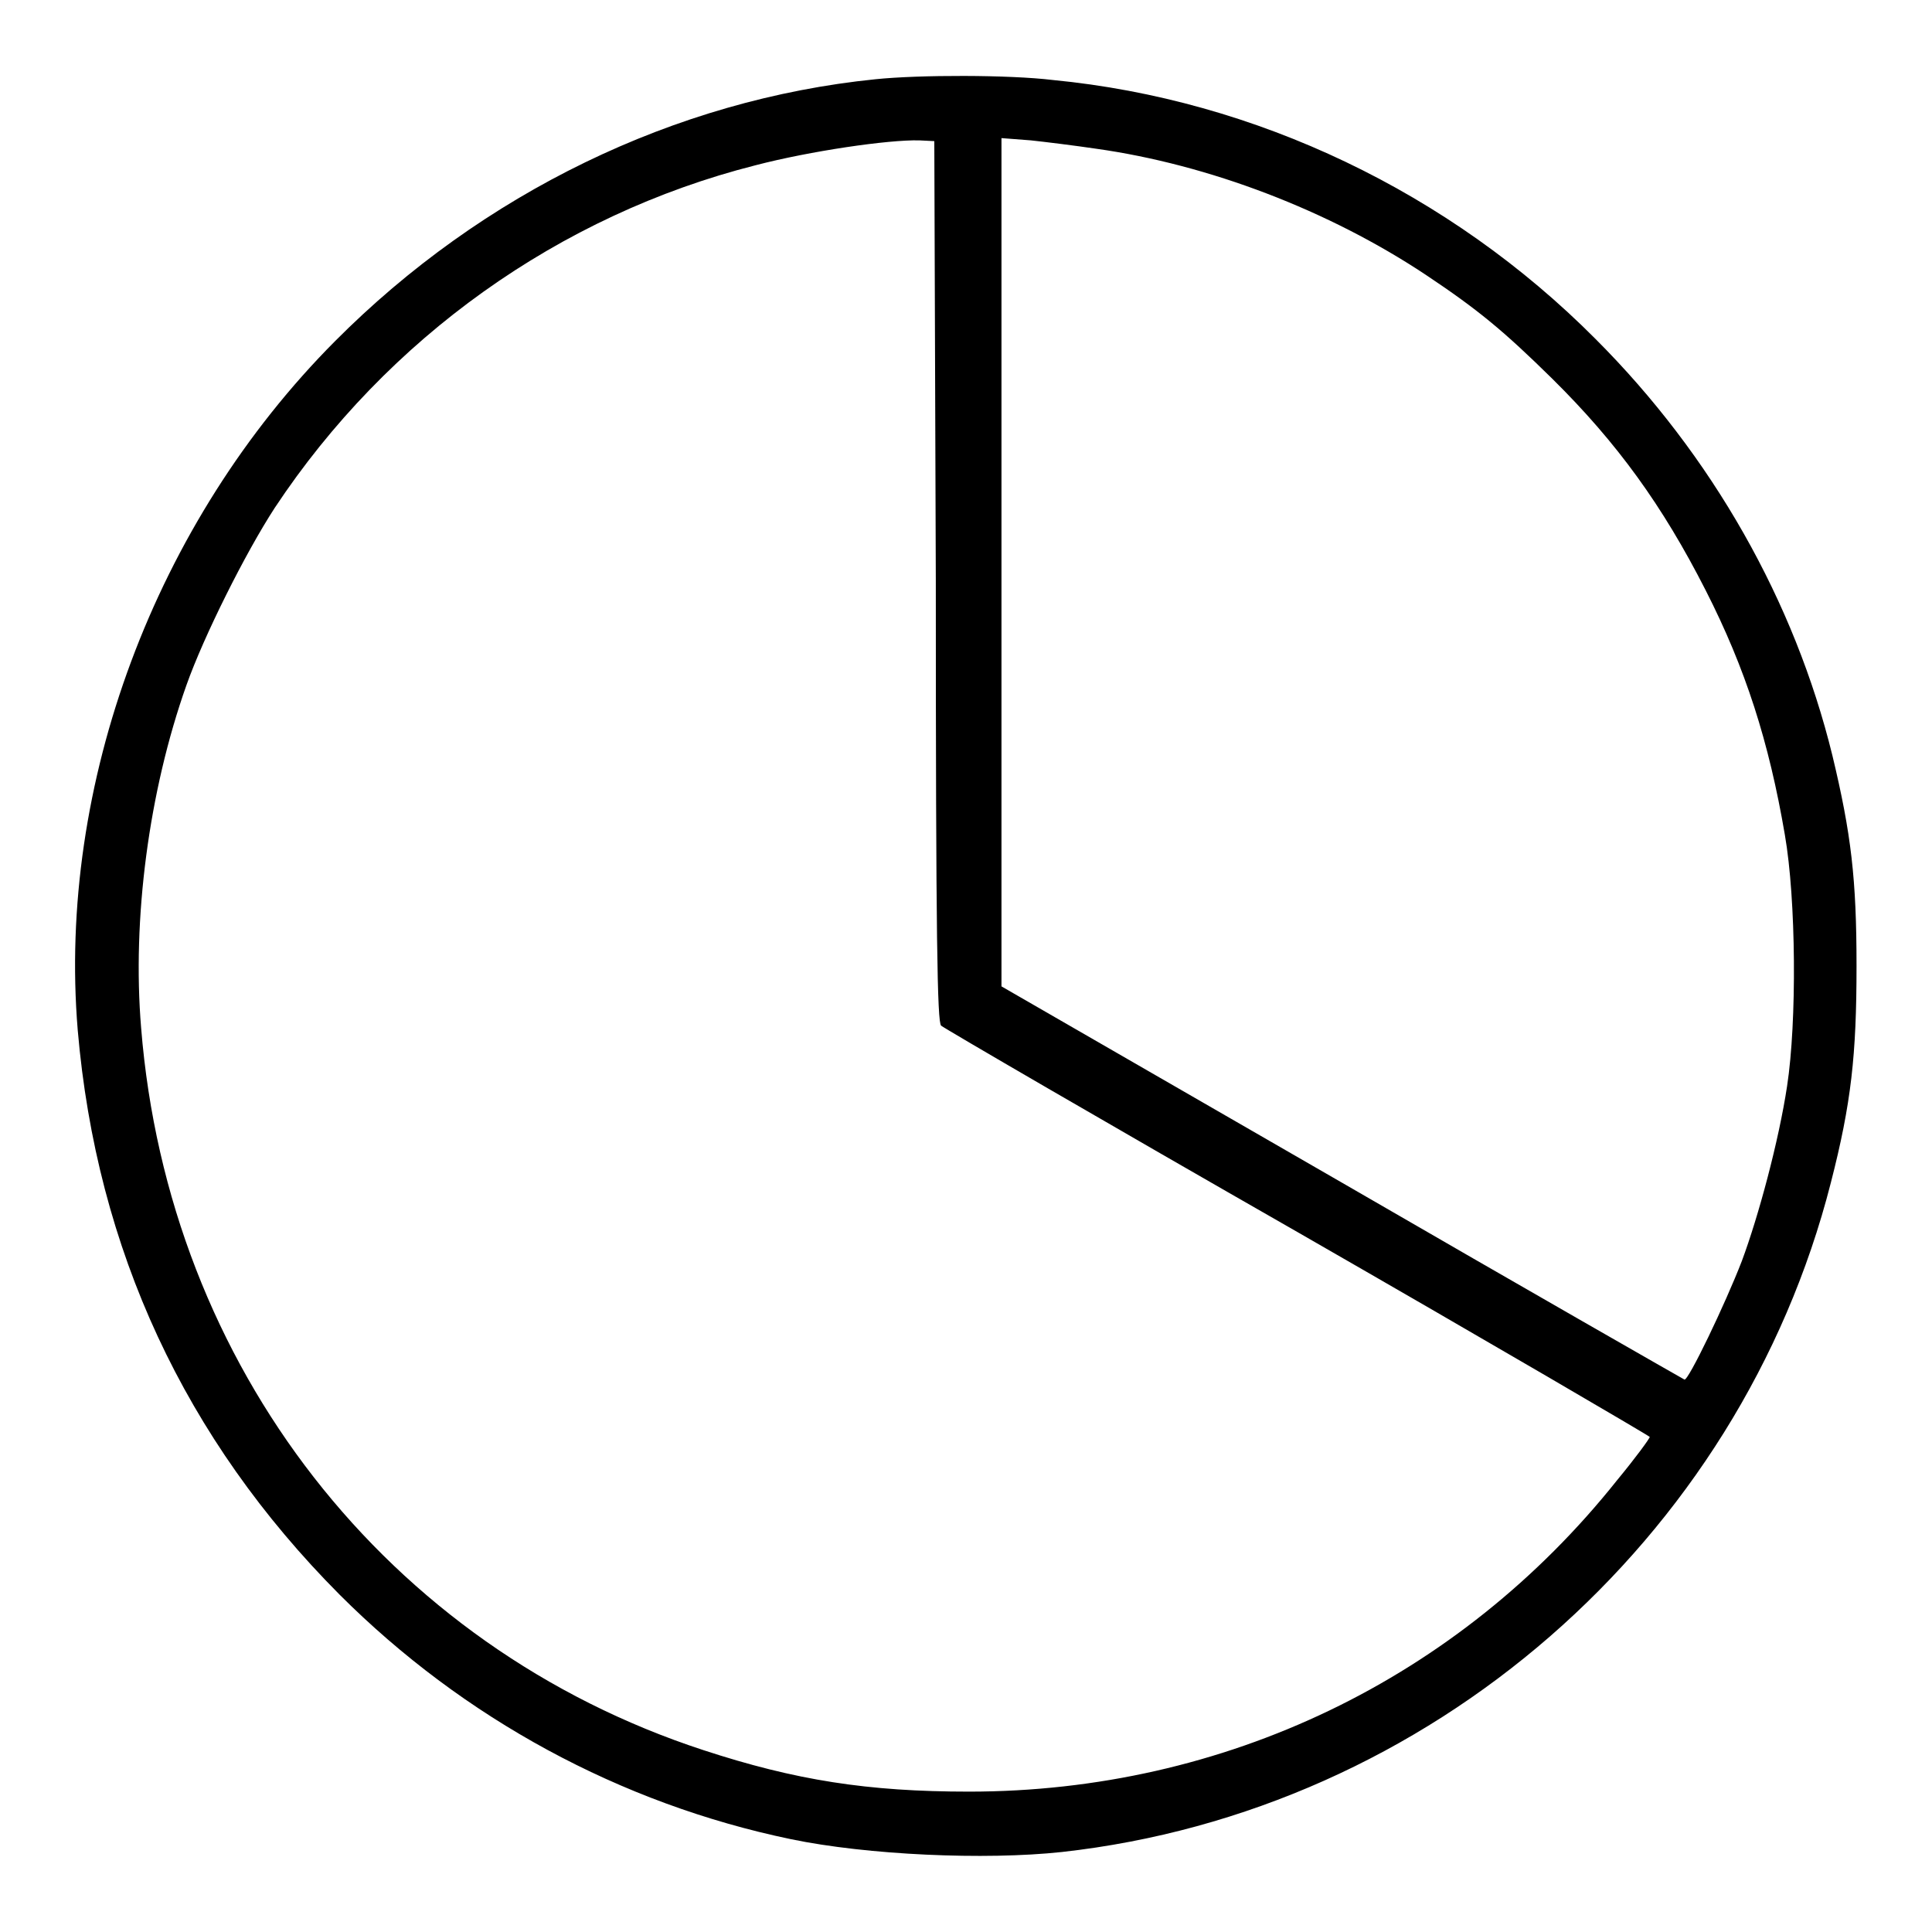
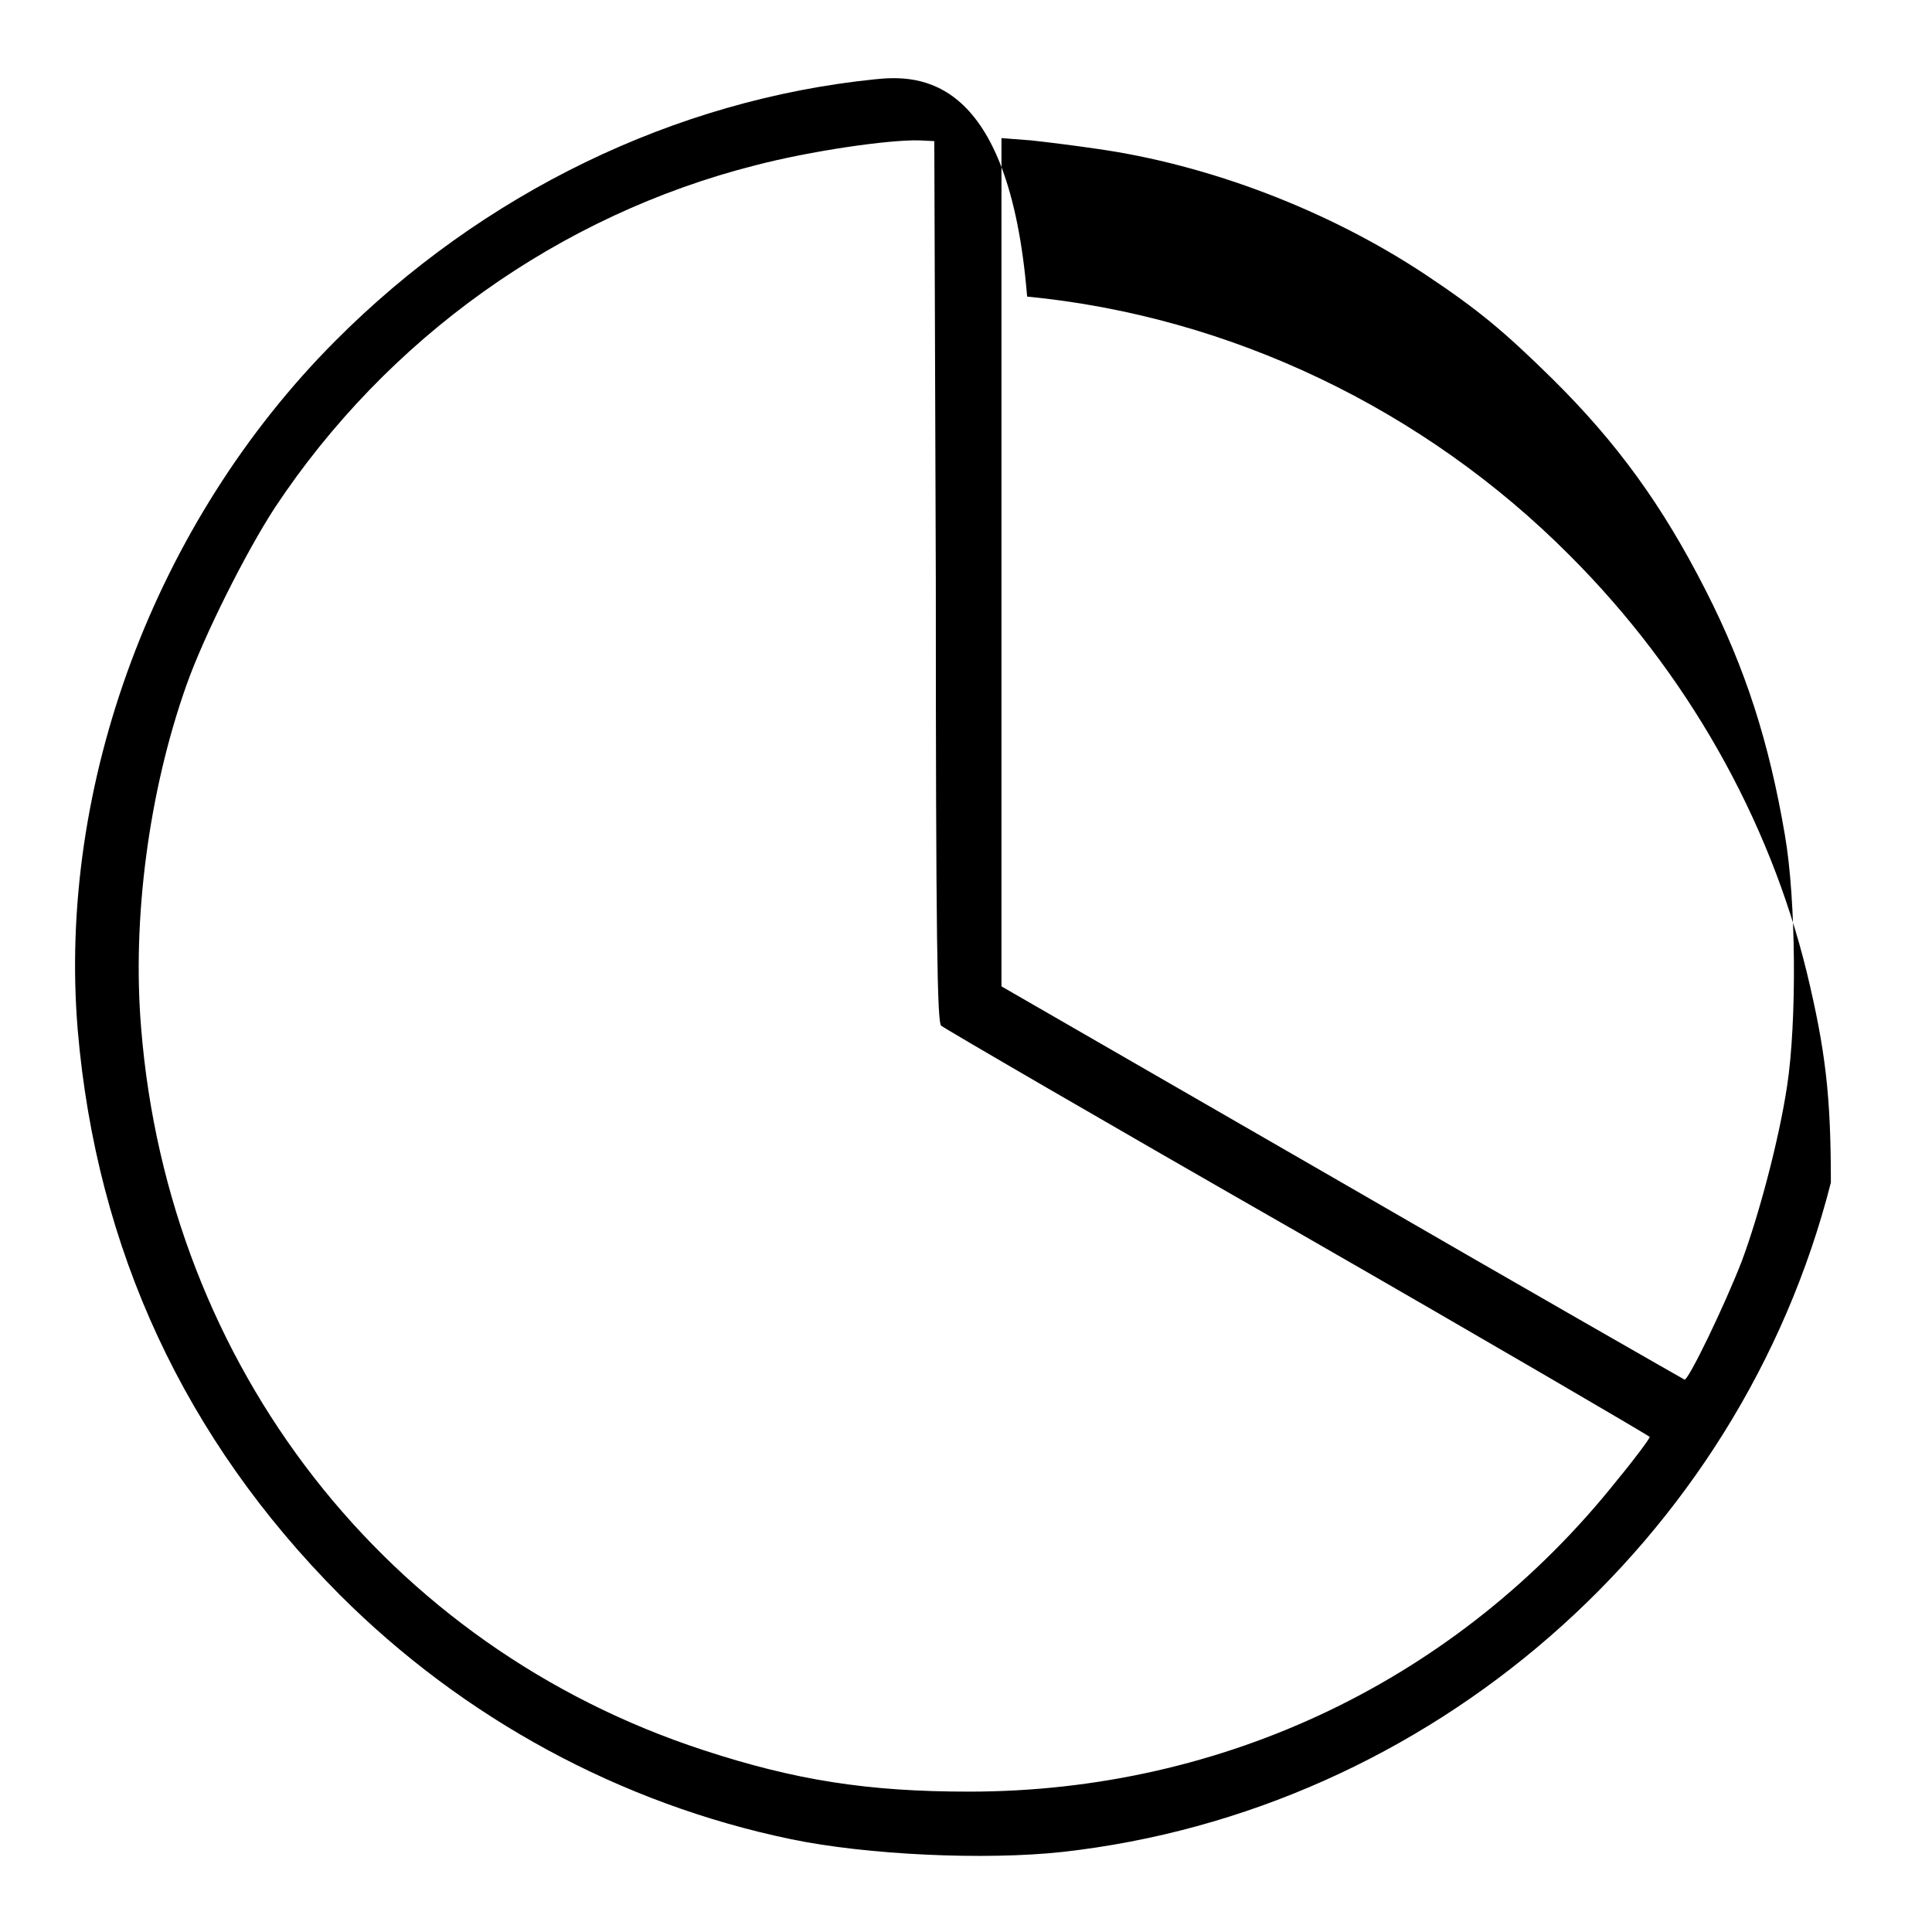
<svg xmlns="http://www.w3.org/2000/svg" version="1.1" x="0px" y="0px" viewBox="0 0 256 256" enable-background="new 0 0 256 256" xml:space="preserve">
  <g>
    <g>
      <g>
-         <path fill="#000000" d="M116,10.5c-26.6,2.7-52.1,15.1-71.6,34.7c-23.9,24-36.8,58.8-34.1,91.3c2.5,29.1,14.2,54.2,34.7,74.8c16.4,16.4,37.2,27.7,59.8,32.4c10.1,2.1,25.7,2.8,35.9,1.7c48.7-5.4,89.8-41.2,101.9-88.7c2.7-10.5,3.4-16.9,3.4-28.7c0-11.5-0.7-17.5-3.2-27.9c-5-20.4-15.9-39.7-31.4-55.2c-19.3-19.4-45-31.7-71.9-34.3C133.7,9.9,121.8,9.9,116,10.5z M124,77c0,47.8,0.2,58.4,0.7,58.9c0.3,0.3,21.6,12.7,47.3,27.4c25.6,14.7,46.6,27,46.6,27.1c0,0.2-1.9,2.8-4.3,5.7c-21,26.4-52.1,41.3-85.9,41.3c-13.4,0-23-1.5-35.2-5.5c-41.9-13.7-70.9-50.8-74.5-95.7c-1.2-14.4,1-31.3,6-45.4c2.3-6.5,7.8-17.5,11.7-23.5c14.9-22.5,37.7-38.8,63.7-45.4c7.3-1.9,17.6-3.4,21.7-3.3l2,0.1L124,77z M145.2,19.7c15,2.1,30.9,8.2,43.7,16.7c6.9,4.6,10.3,7.4,16.8,13.8c8.6,8.5,14.6,16.8,20.3,28c5.3,10.4,8.4,20.1,10.5,32.4c1.5,8.6,1.6,24.8,0.3,33.3c-1.1,7.3-3.8,17.3-6,23.2c-2.2,5.7-7.1,15.9-7.6,15.7c-0.2-0.1-20.7-11.8-45.4-26.1l-45.1-26l0-56.3V18.3l3.9,0.3C138.5,18.8,142.5,19.3,145.2,19.7z" />
+         <path fill="#000000" d="M116,10.5c-26.6,2.7-52.1,15.1-71.6,34.7c-23.9,24-36.8,58.8-34.1,91.3c2.5,29.1,14.2,54.2,34.7,74.8c16.4,16.4,37.2,27.7,59.8,32.4c10.1,2.1,25.7,2.8,35.9,1.7c48.7-5.4,89.8-41.2,101.9-88.7c0-11.5-0.7-17.5-3.2-27.9c-5-20.4-15.9-39.7-31.4-55.2c-19.3-19.4-45-31.7-71.9-34.3C133.7,9.9,121.8,9.9,116,10.5z M124,77c0,47.8,0.2,58.4,0.7,58.9c0.3,0.3,21.6,12.7,47.3,27.4c25.6,14.7,46.6,27,46.6,27.1c0,0.2-1.9,2.8-4.3,5.7c-21,26.4-52.1,41.3-85.9,41.3c-13.4,0-23-1.5-35.2-5.5c-41.9-13.7-70.9-50.8-74.5-95.7c-1.2-14.4,1-31.3,6-45.4c2.3-6.5,7.8-17.5,11.7-23.5c14.9-22.5,37.7-38.8,63.7-45.4c7.3-1.9,17.6-3.4,21.7-3.3l2,0.1L124,77z M145.2,19.7c15,2.1,30.9,8.2,43.7,16.7c6.9,4.6,10.3,7.4,16.8,13.8c8.6,8.5,14.6,16.8,20.3,28c5.3,10.4,8.4,20.1,10.5,32.4c1.5,8.6,1.6,24.8,0.3,33.3c-1.1,7.3-3.8,17.3-6,23.2c-2.2,5.7-7.1,15.9-7.6,15.7c-0.2-0.1-20.7-11.8-45.4-26.1l-45.1-26l0-56.3V18.3l3.9,0.3C138.5,18.8,142.5,19.3,145.2,19.7z" />
      </g>
    </g>
  </g>
</svg>